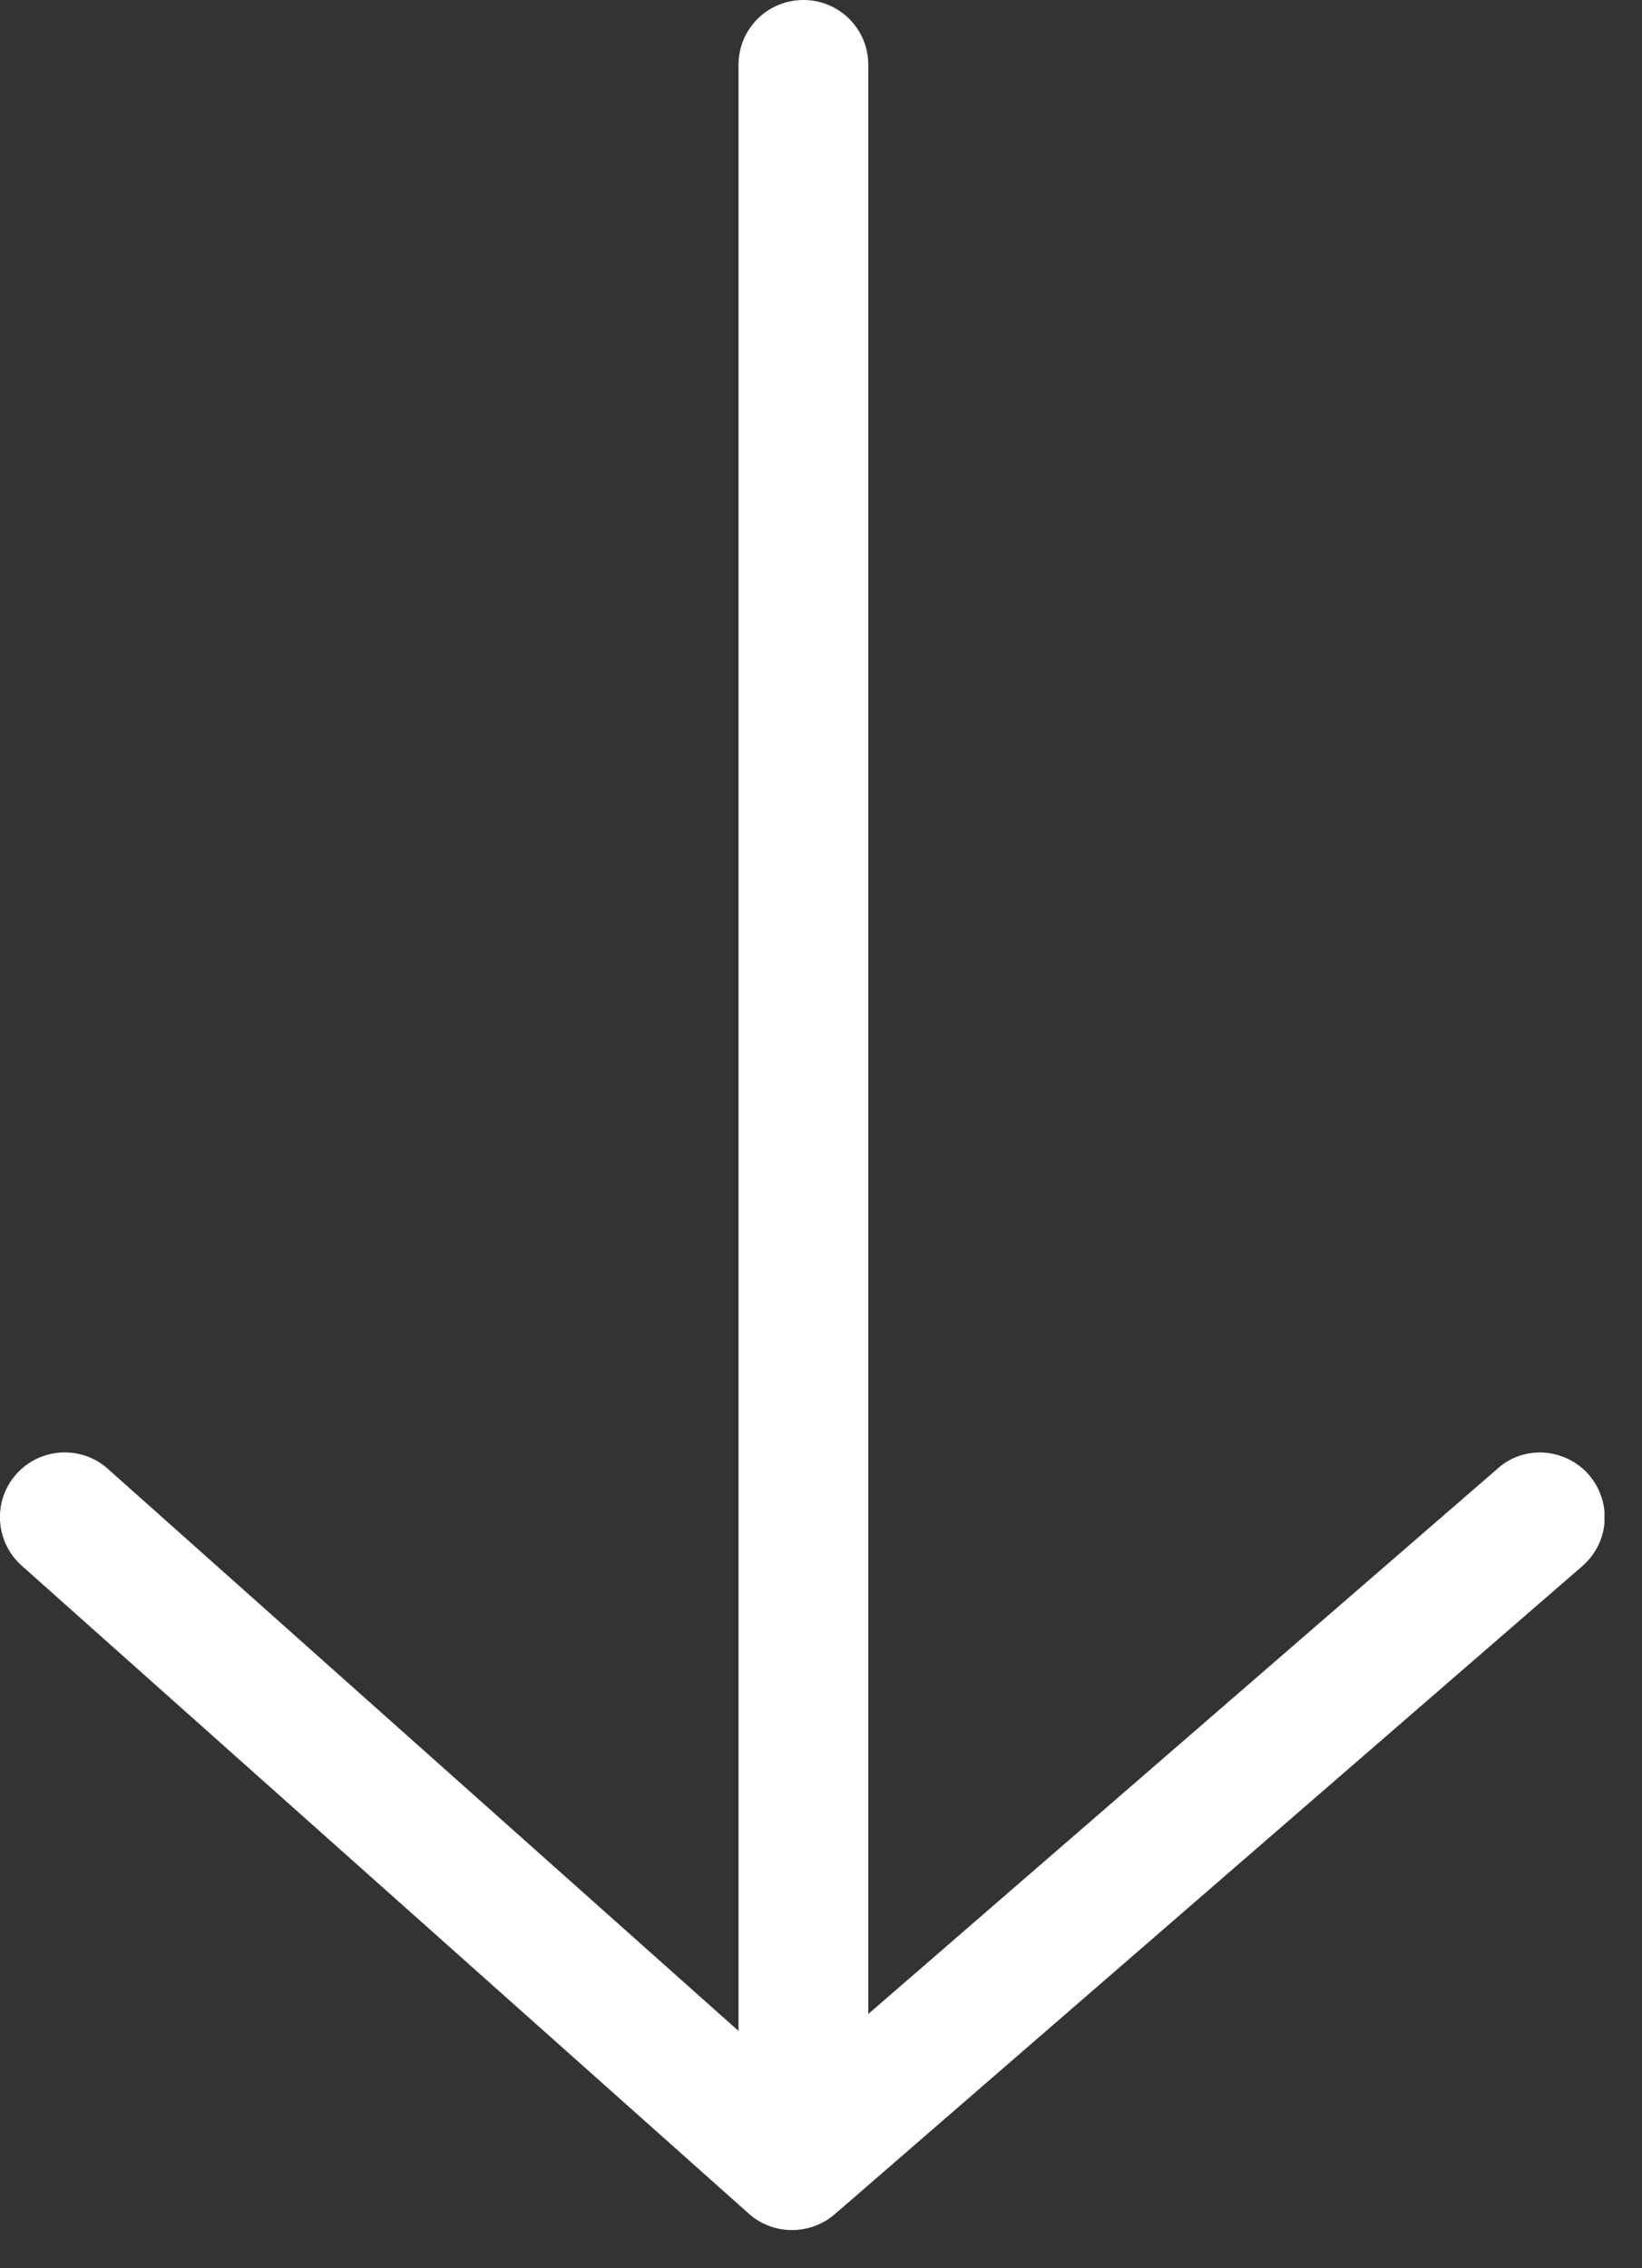
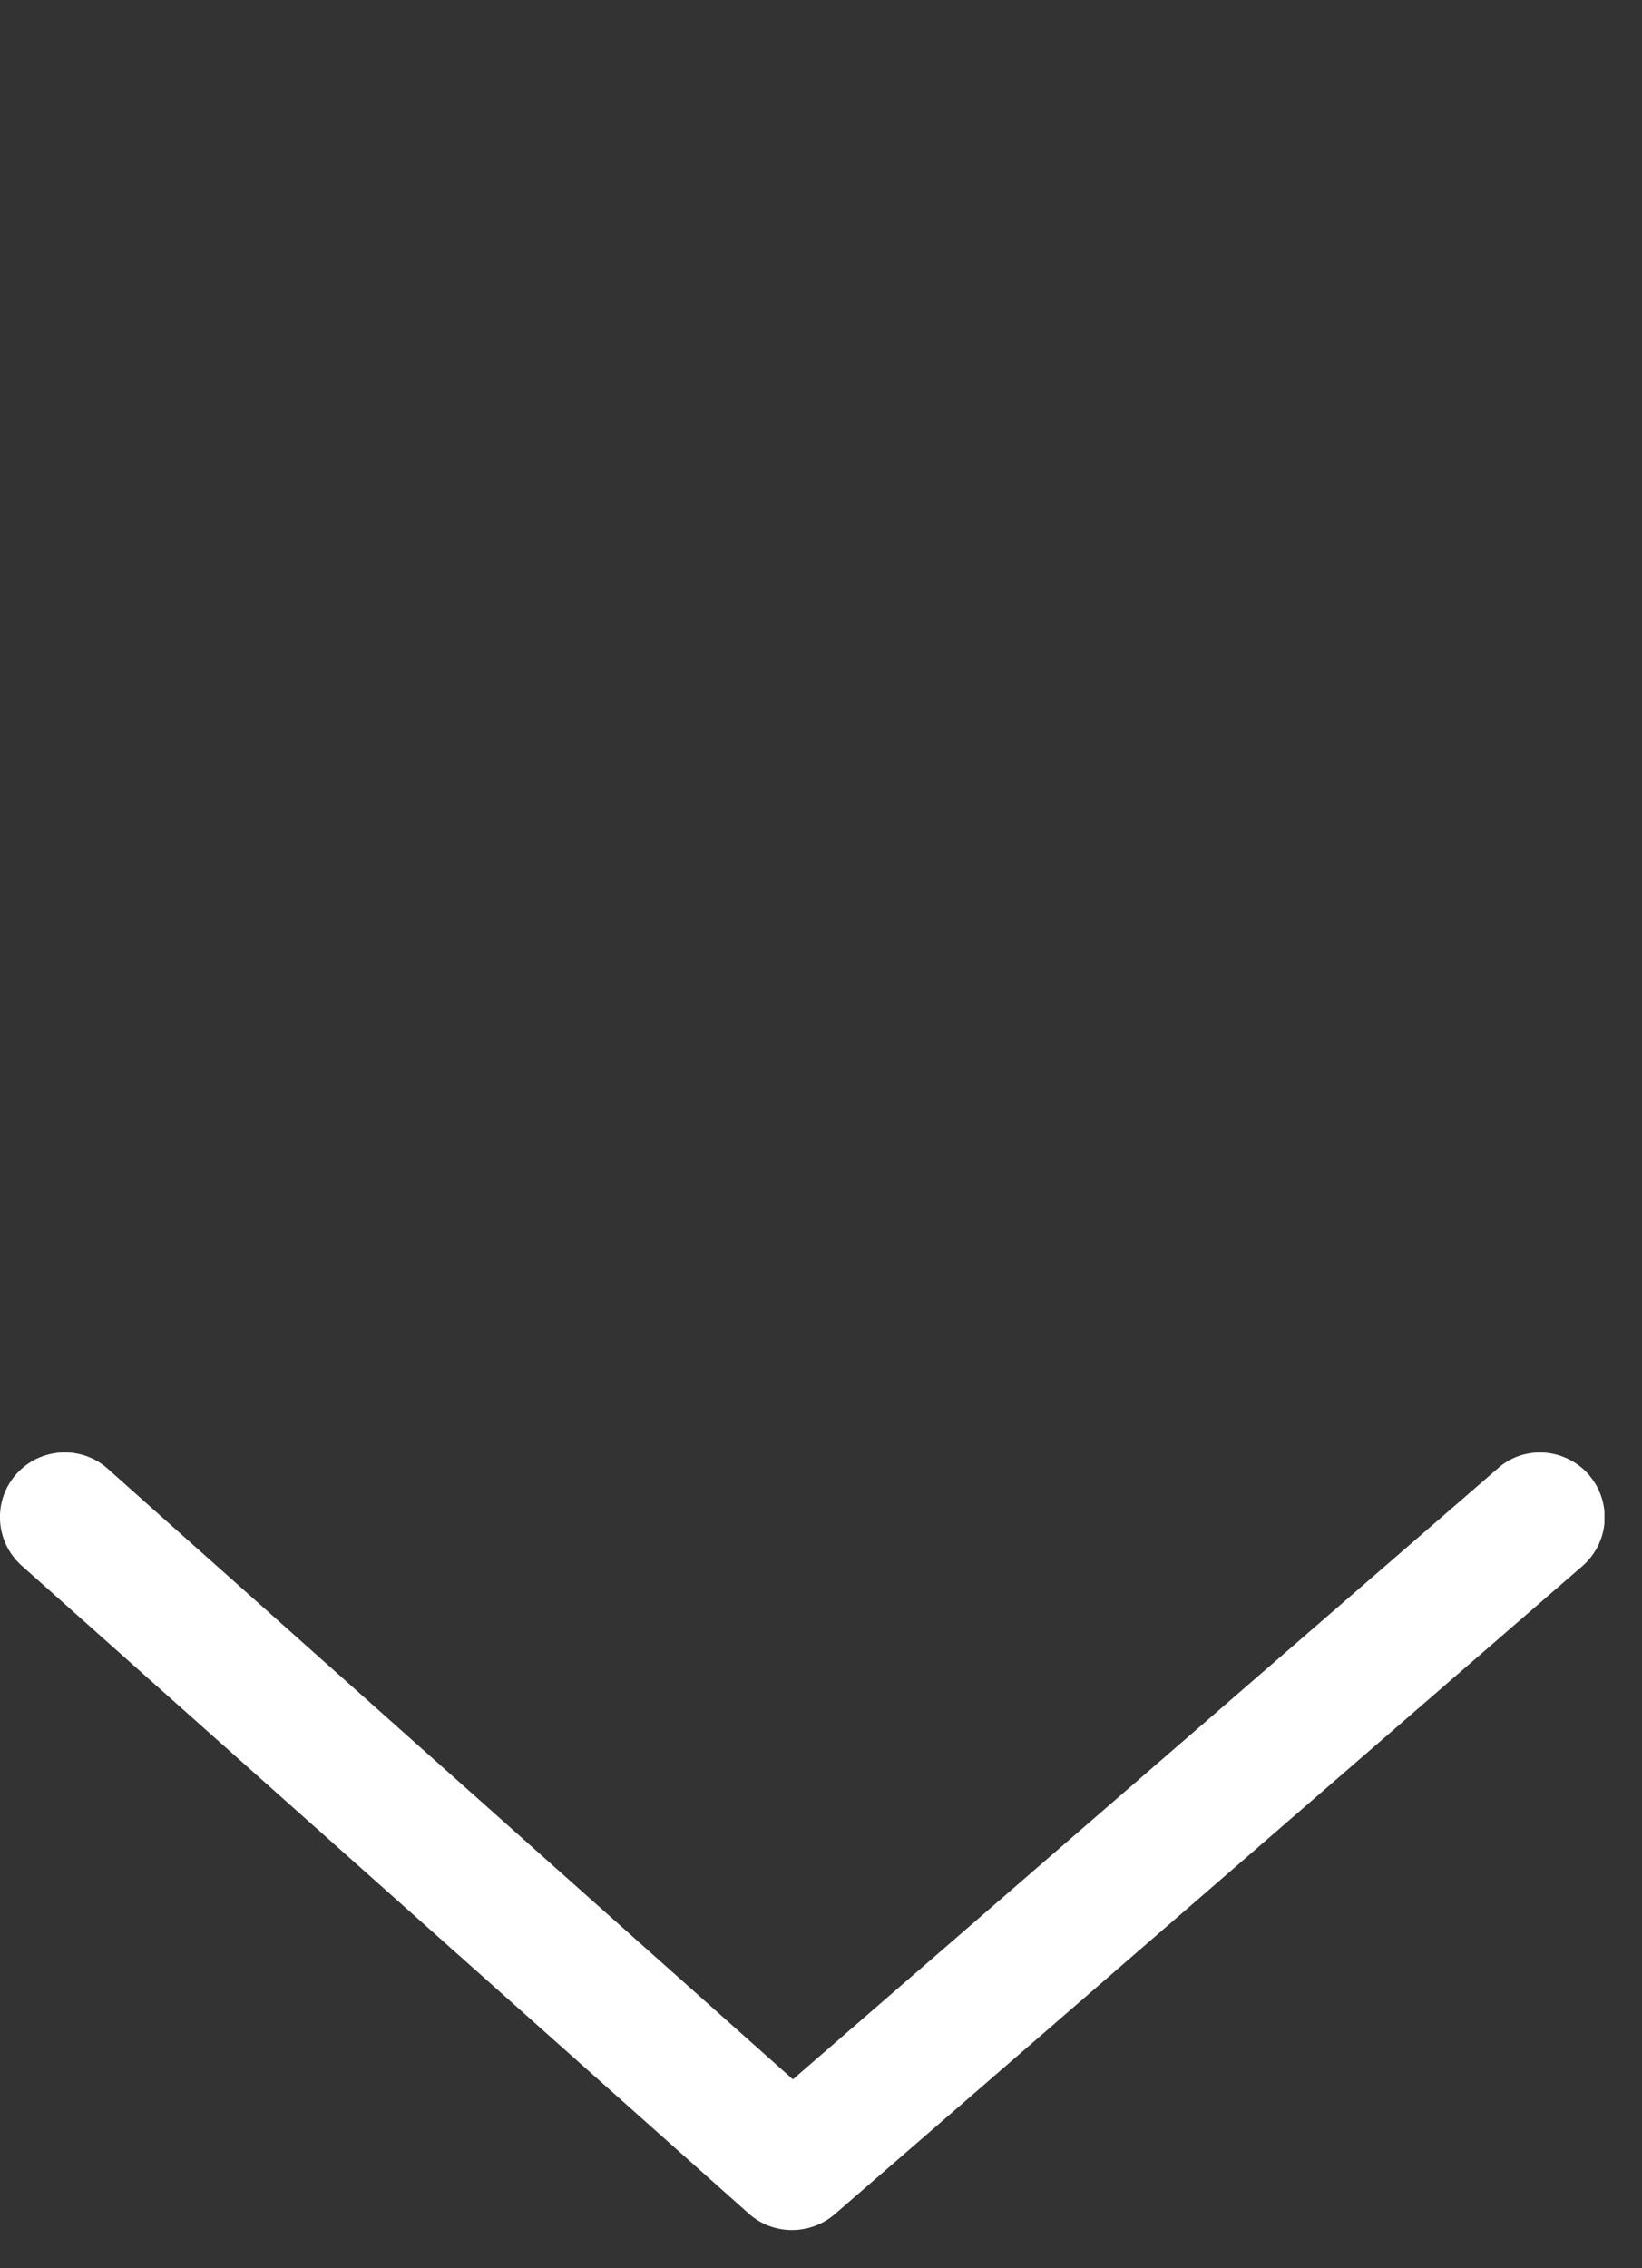
<svg xmlns="http://www.w3.org/2000/svg" width="42" height="58" viewBox="0 0 42 58" fill="none">
  <rect x="0" y="0" width="42" height="58" fill="#333333" stroke="none" />
  <g clip-path="url(#clip0_102_22504)">
-     <path d="M20.55 0C21.47 0 22.21 0.74 22.21 1.66V53.75C22.21 54.67 21.47 55.41 20.55 55.41C19.63 55.41 18.89 54.67 18.89 53.75V1.66C18.89 0.74 19.63 0 20.55 0Z" fill="white" />
    <path d="M39.39 37.14C39.85 37.14 40.32 37.34 40.64 37.71C41.24 38.41 41.17 39.44 40.47 40.05L21.35 56.62C20.72 57.16 19.78 57.16 19.16 56.61L0.55 40.03C-0.13 39.42 -0.19 38.37 0.42 37.69C1.03 37.01 2.08 36.95 2.76 37.56L20.28 53.17L38.31 37.55C38.62 37.27 39.01 37.14 39.39 37.14Z" fill="white" />
  </g>
  <defs>
    <clipPath id="clip0_102_22504">
      <rect width="41.04" height="57.03" fill="white" />
    </clipPath>
  </defs>
</svg>